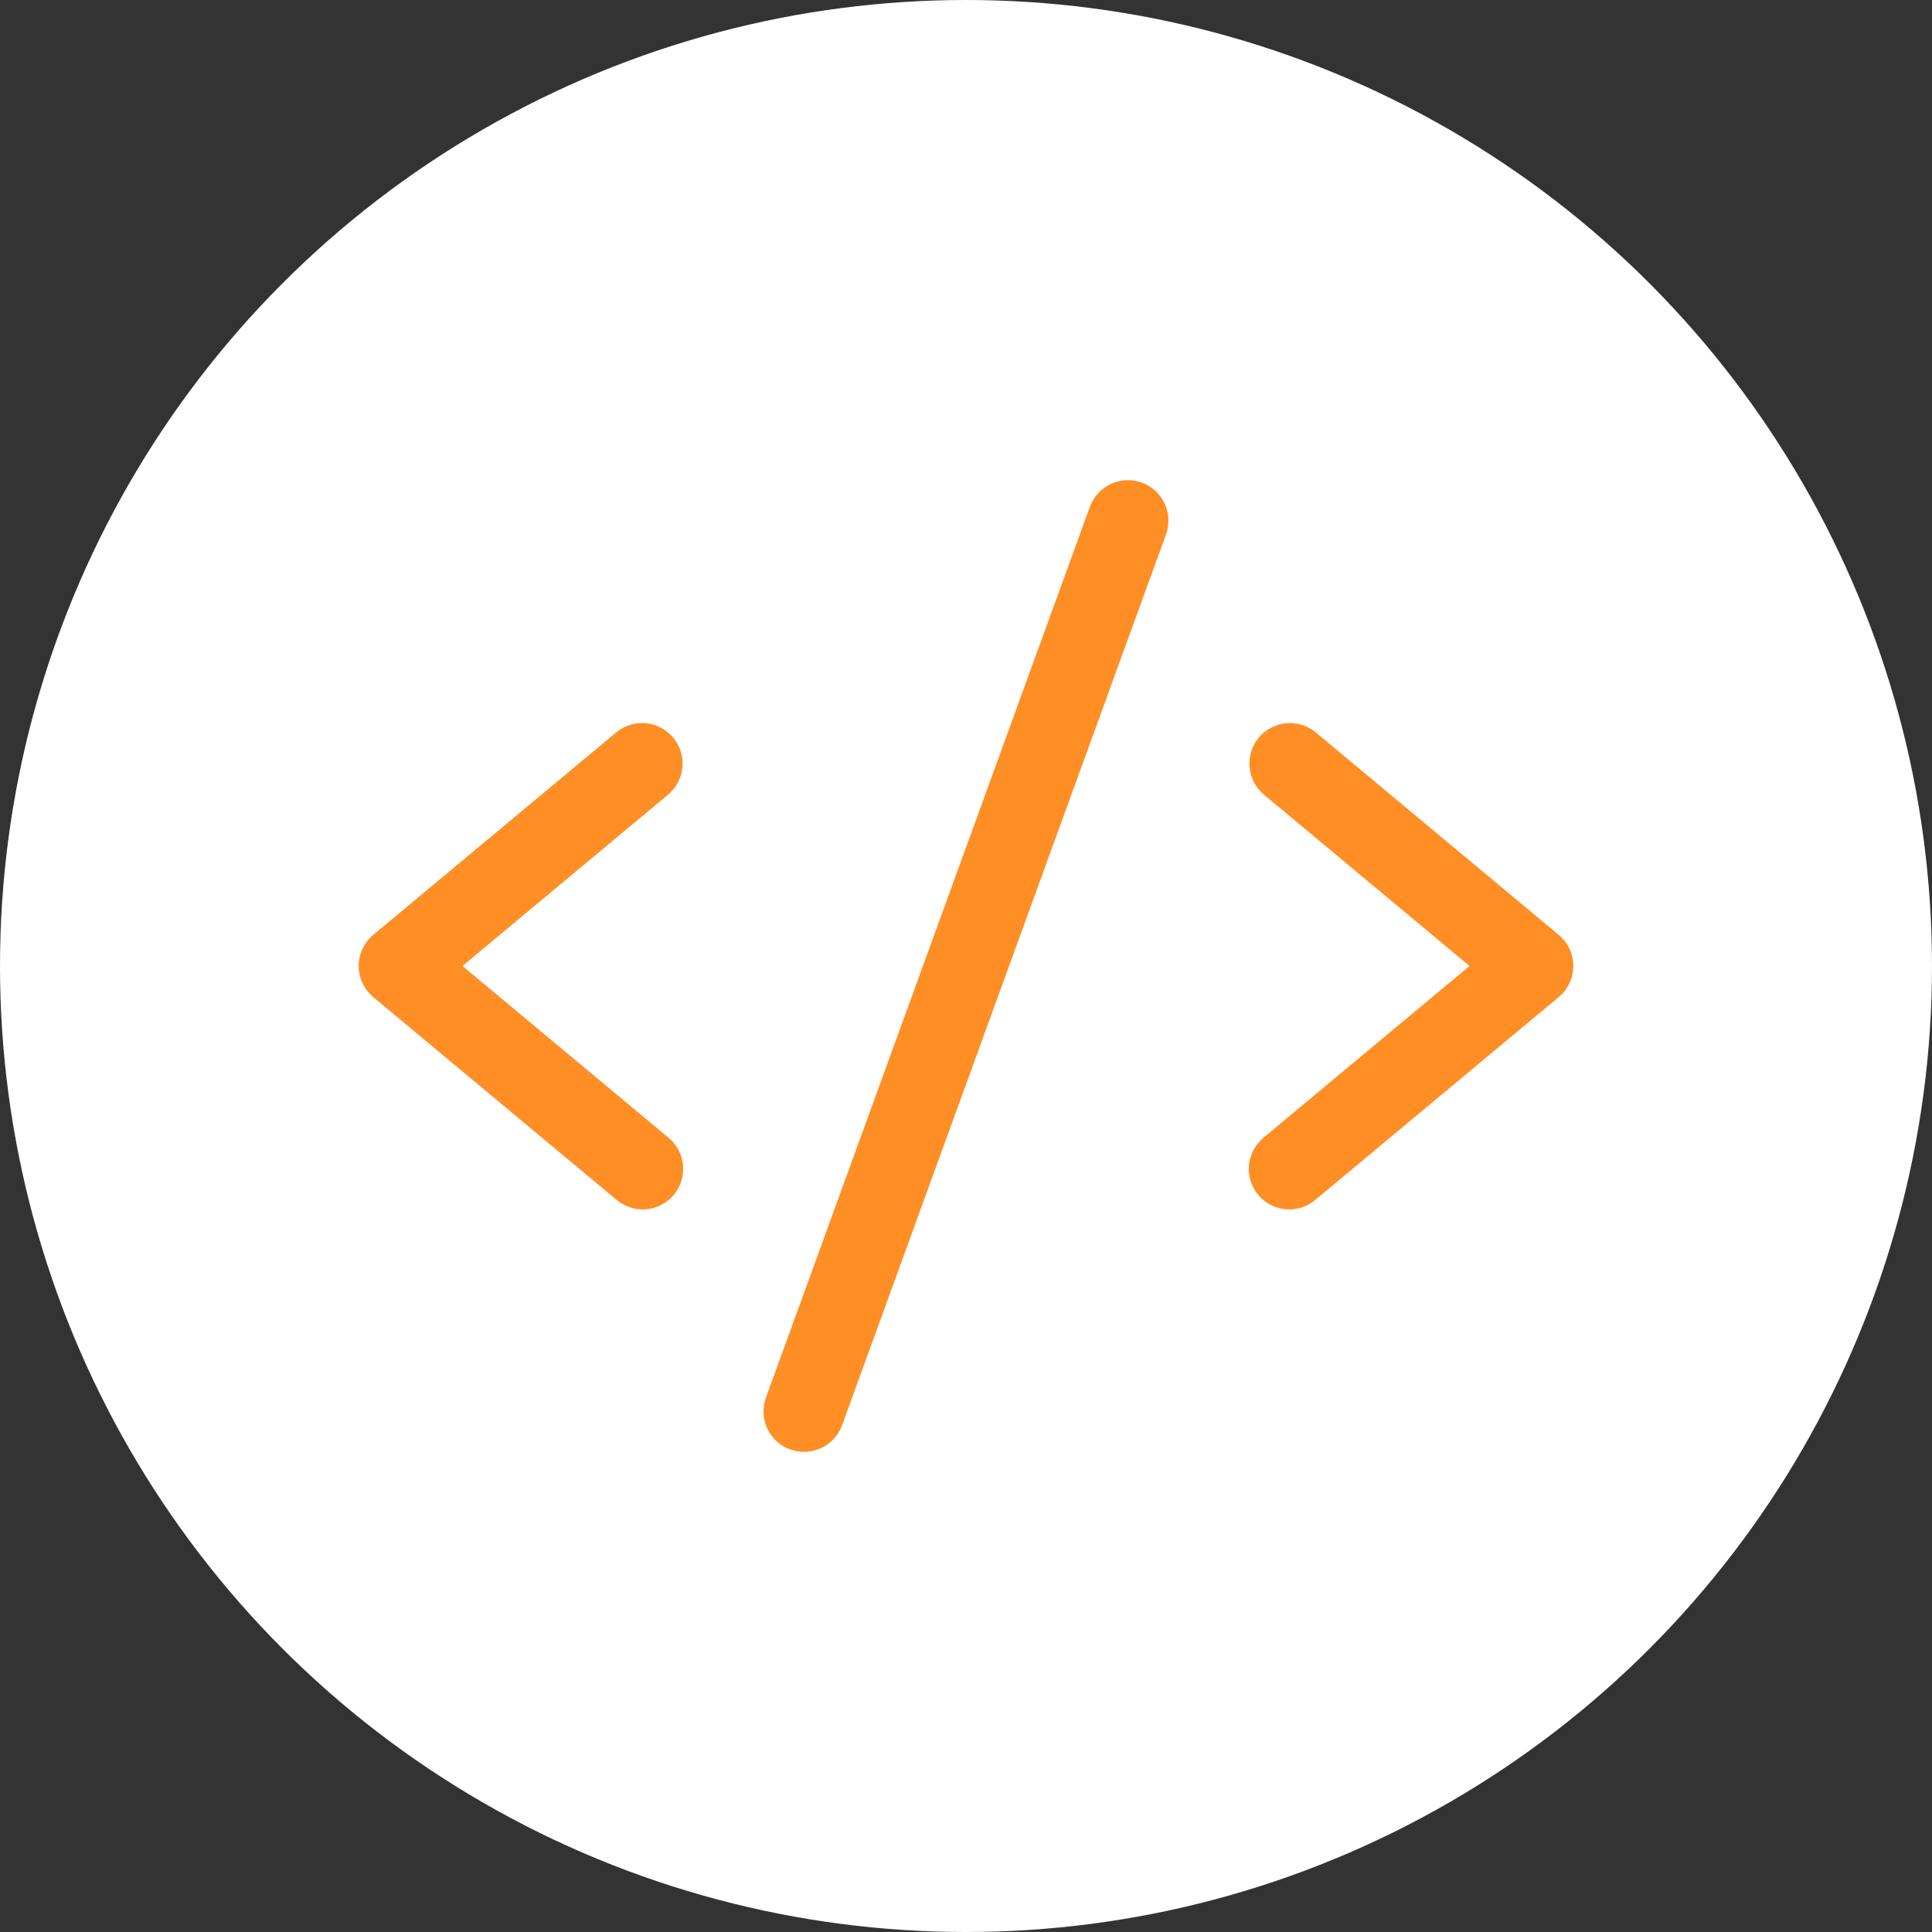
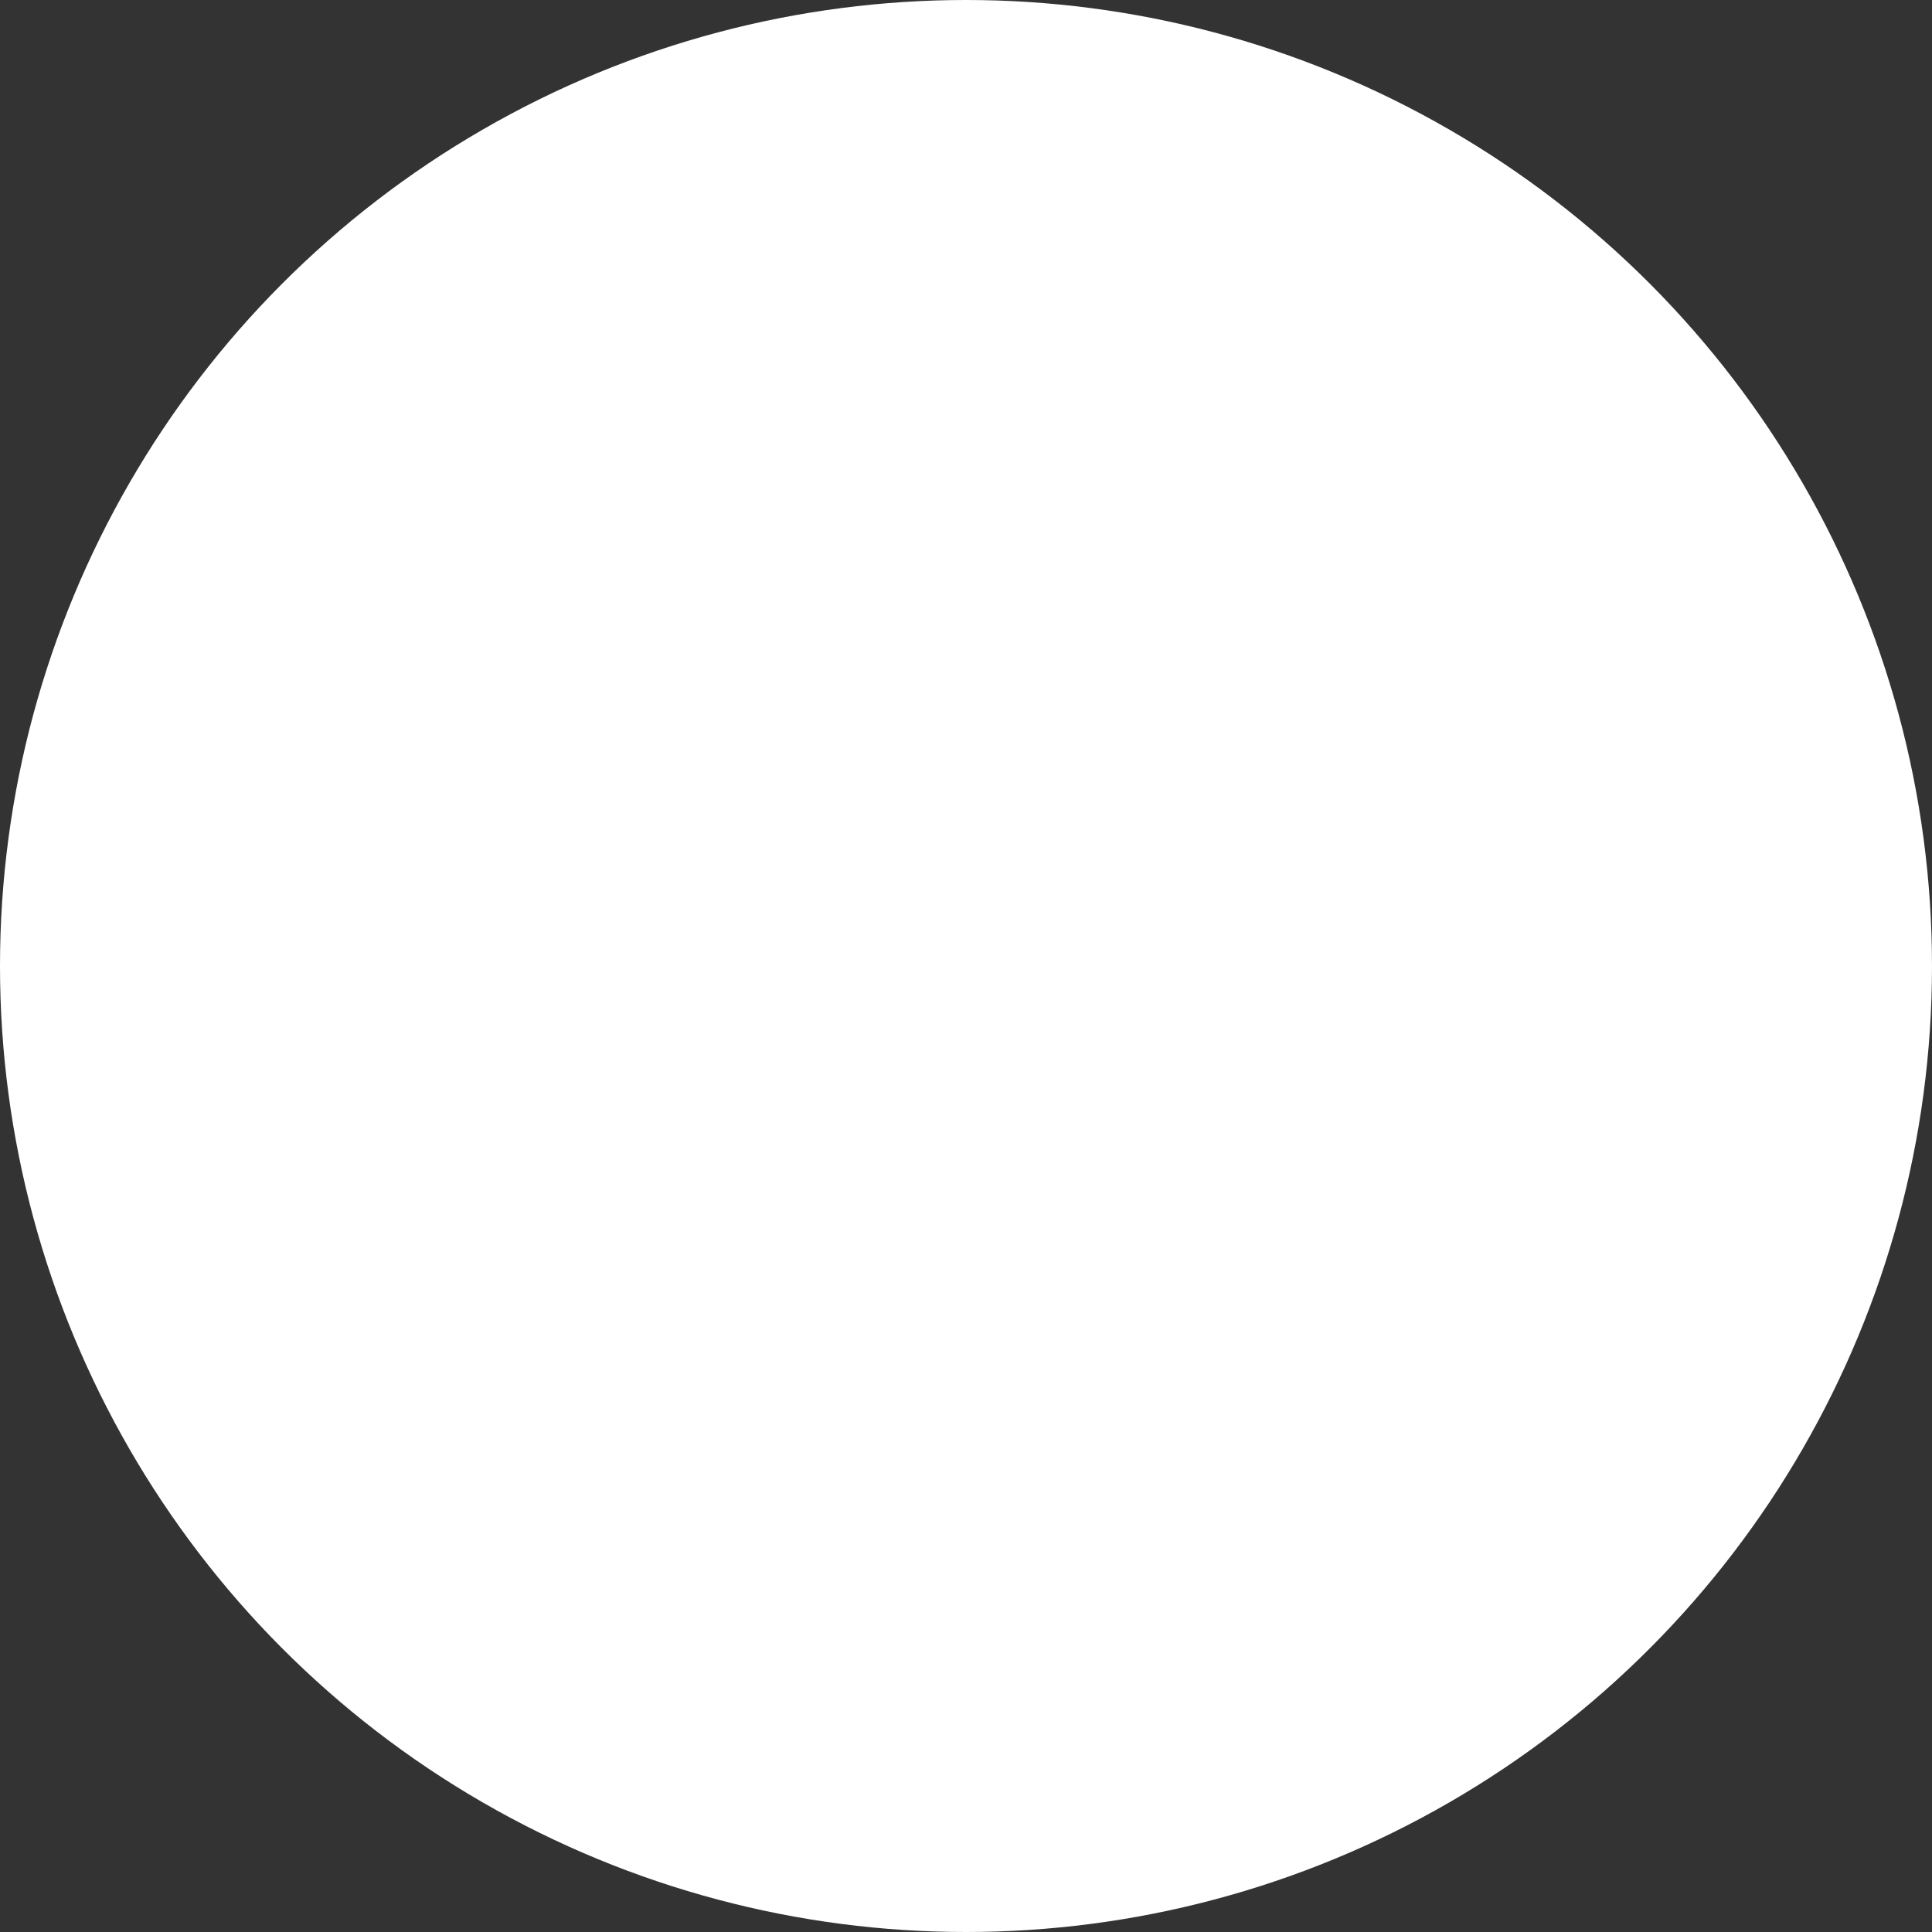
<svg xmlns="http://www.w3.org/2000/svg" width="85" height="85" viewBox="0 0 85 85" fill="none">
  <rect x="0" y="0" width="85" height="85" fill="#333333" stroke="none" />
  <circle cx="42.5" cy="42.5" r="42.5" fill="white" />
-   <path d="M29.39 34.963L20.345 42.5L29.39 50.037C29.574 50.185 29.728 50.368 29.841 50.577C29.954 50.785 30.025 51.013 30.049 51.249C30.072 51.484 30.049 51.722 29.98 51.949C29.91 52.175 29.796 52.386 29.645 52.568C29.493 52.75 29.307 52.9 29.096 53.009C28.886 53.118 28.656 53.184 28.42 53.203C28.184 53.222 27.947 53.194 27.722 53.12C27.497 53.047 27.288 52.929 27.11 52.773L16.422 43.867C16.221 43.7 16.06 43.491 15.949 43.254C15.839 43.018 15.781 42.76 15.781 42.499C15.781 42.238 15.839 41.98 15.949 41.743C16.06 41.507 16.221 41.298 16.422 41.131L27.11 32.224C27.473 31.922 27.941 31.776 28.412 31.819C28.882 31.862 29.317 32.091 29.619 32.454C29.921 32.817 30.067 33.285 30.024 33.756C29.981 34.227 29.753 34.661 29.39 34.963ZM68.577 41.131L57.889 32.224C57.71 32.075 57.502 31.962 57.279 31.892C57.055 31.823 56.82 31.798 56.587 31.819C56.354 31.841 56.128 31.908 55.921 32.017C55.714 32.125 55.53 32.274 55.38 32.454C55.078 32.817 54.932 33.285 54.975 33.756C55.018 34.227 55.246 34.661 55.609 34.963L64.654 42.5L55.609 50.037C55.425 50.185 55.271 50.368 55.158 50.577C55.045 50.785 54.974 51.013 54.95 51.249C54.927 51.484 54.95 51.722 55.019 51.949C55.089 52.175 55.203 52.386 55.354 52.568C55.506 52.75 55.692 52.9 55.902 53.009C56.113 53.118 56.343 53.184 56.579 53.203C56.815 53.222 57.052 53.194 57.277 53.12C57.502 53.047 57.711 52.929 57.889 52.773L68.577 43.867C68.778 43.7 68.939 43.491 69.05 43.254C69.16 43.018 69.218 42.76 69.218 42.499C69.218 42.238 69.16 41.98 69.05 41.743C68.939 41.507 68.778 41.298 68.577 41.131ZM50.232 21.232C50.012 21.152 49.779 21.116 49.545 21.127C49.312 21.137 49.082 21.194 48.87 21.293C48.658 21.392 48.468 21.531 48.31 21.704C48.152 21.877 48.03 22.079 47.95 22.299L33.7 61.486C33.62 61.706 33.584 61.94 33.594 62.174C33.604 62.407 33.661 62.637 33.76 62.849C33.859 63.062 33.999 63.252 34.171 63.41C34.344 63.568 34.547 63.691 34.767 63.77C34.962 63.84 35.167 63.875 35.374 63.875C35.74 63.875 36.097 63.763 36.397 63.553C36.696 63.343 36.924 63.045 37.049 62.702L51.299 23.514C51.379 23.294 51.414 23.061 51.404 22.827C51.394 22.593 51.337 22.364 51.238 22.152C51.139 21.94 50.999 21.75 50.827 21.592C50.654 21.434 50.452 21.312 50.232 21.232Z" fill="#FF8E25" />
</svg>